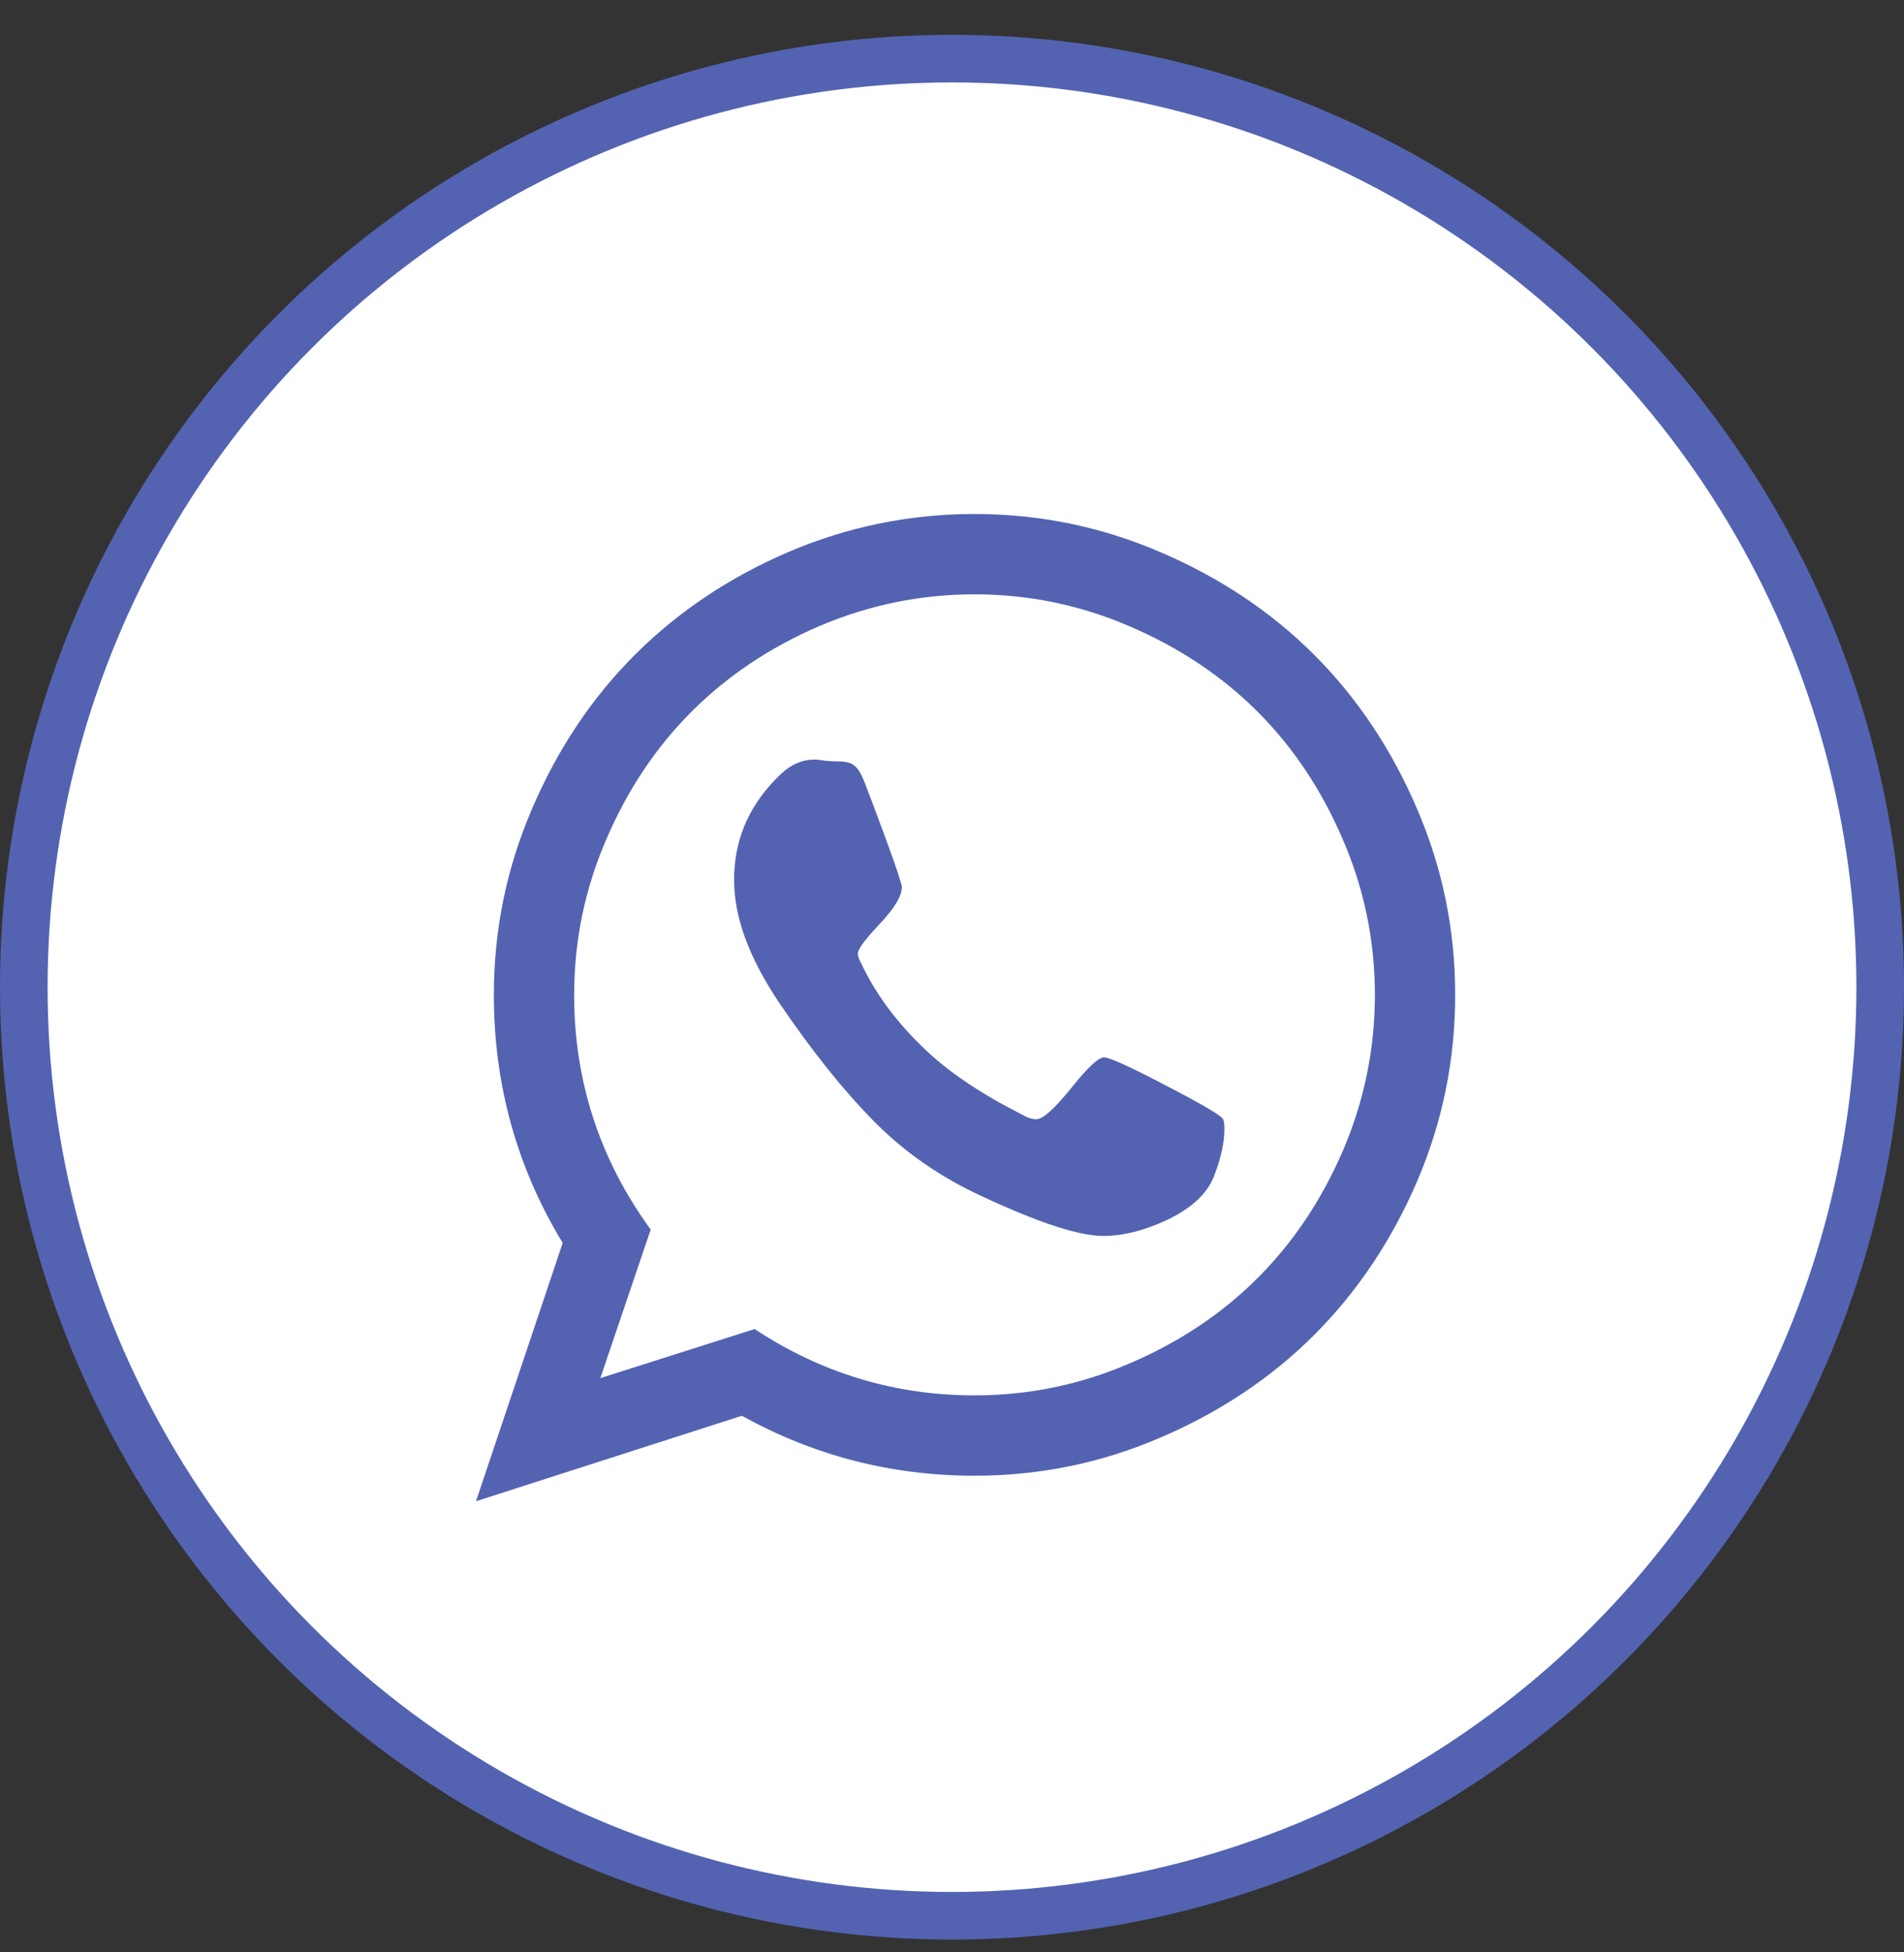
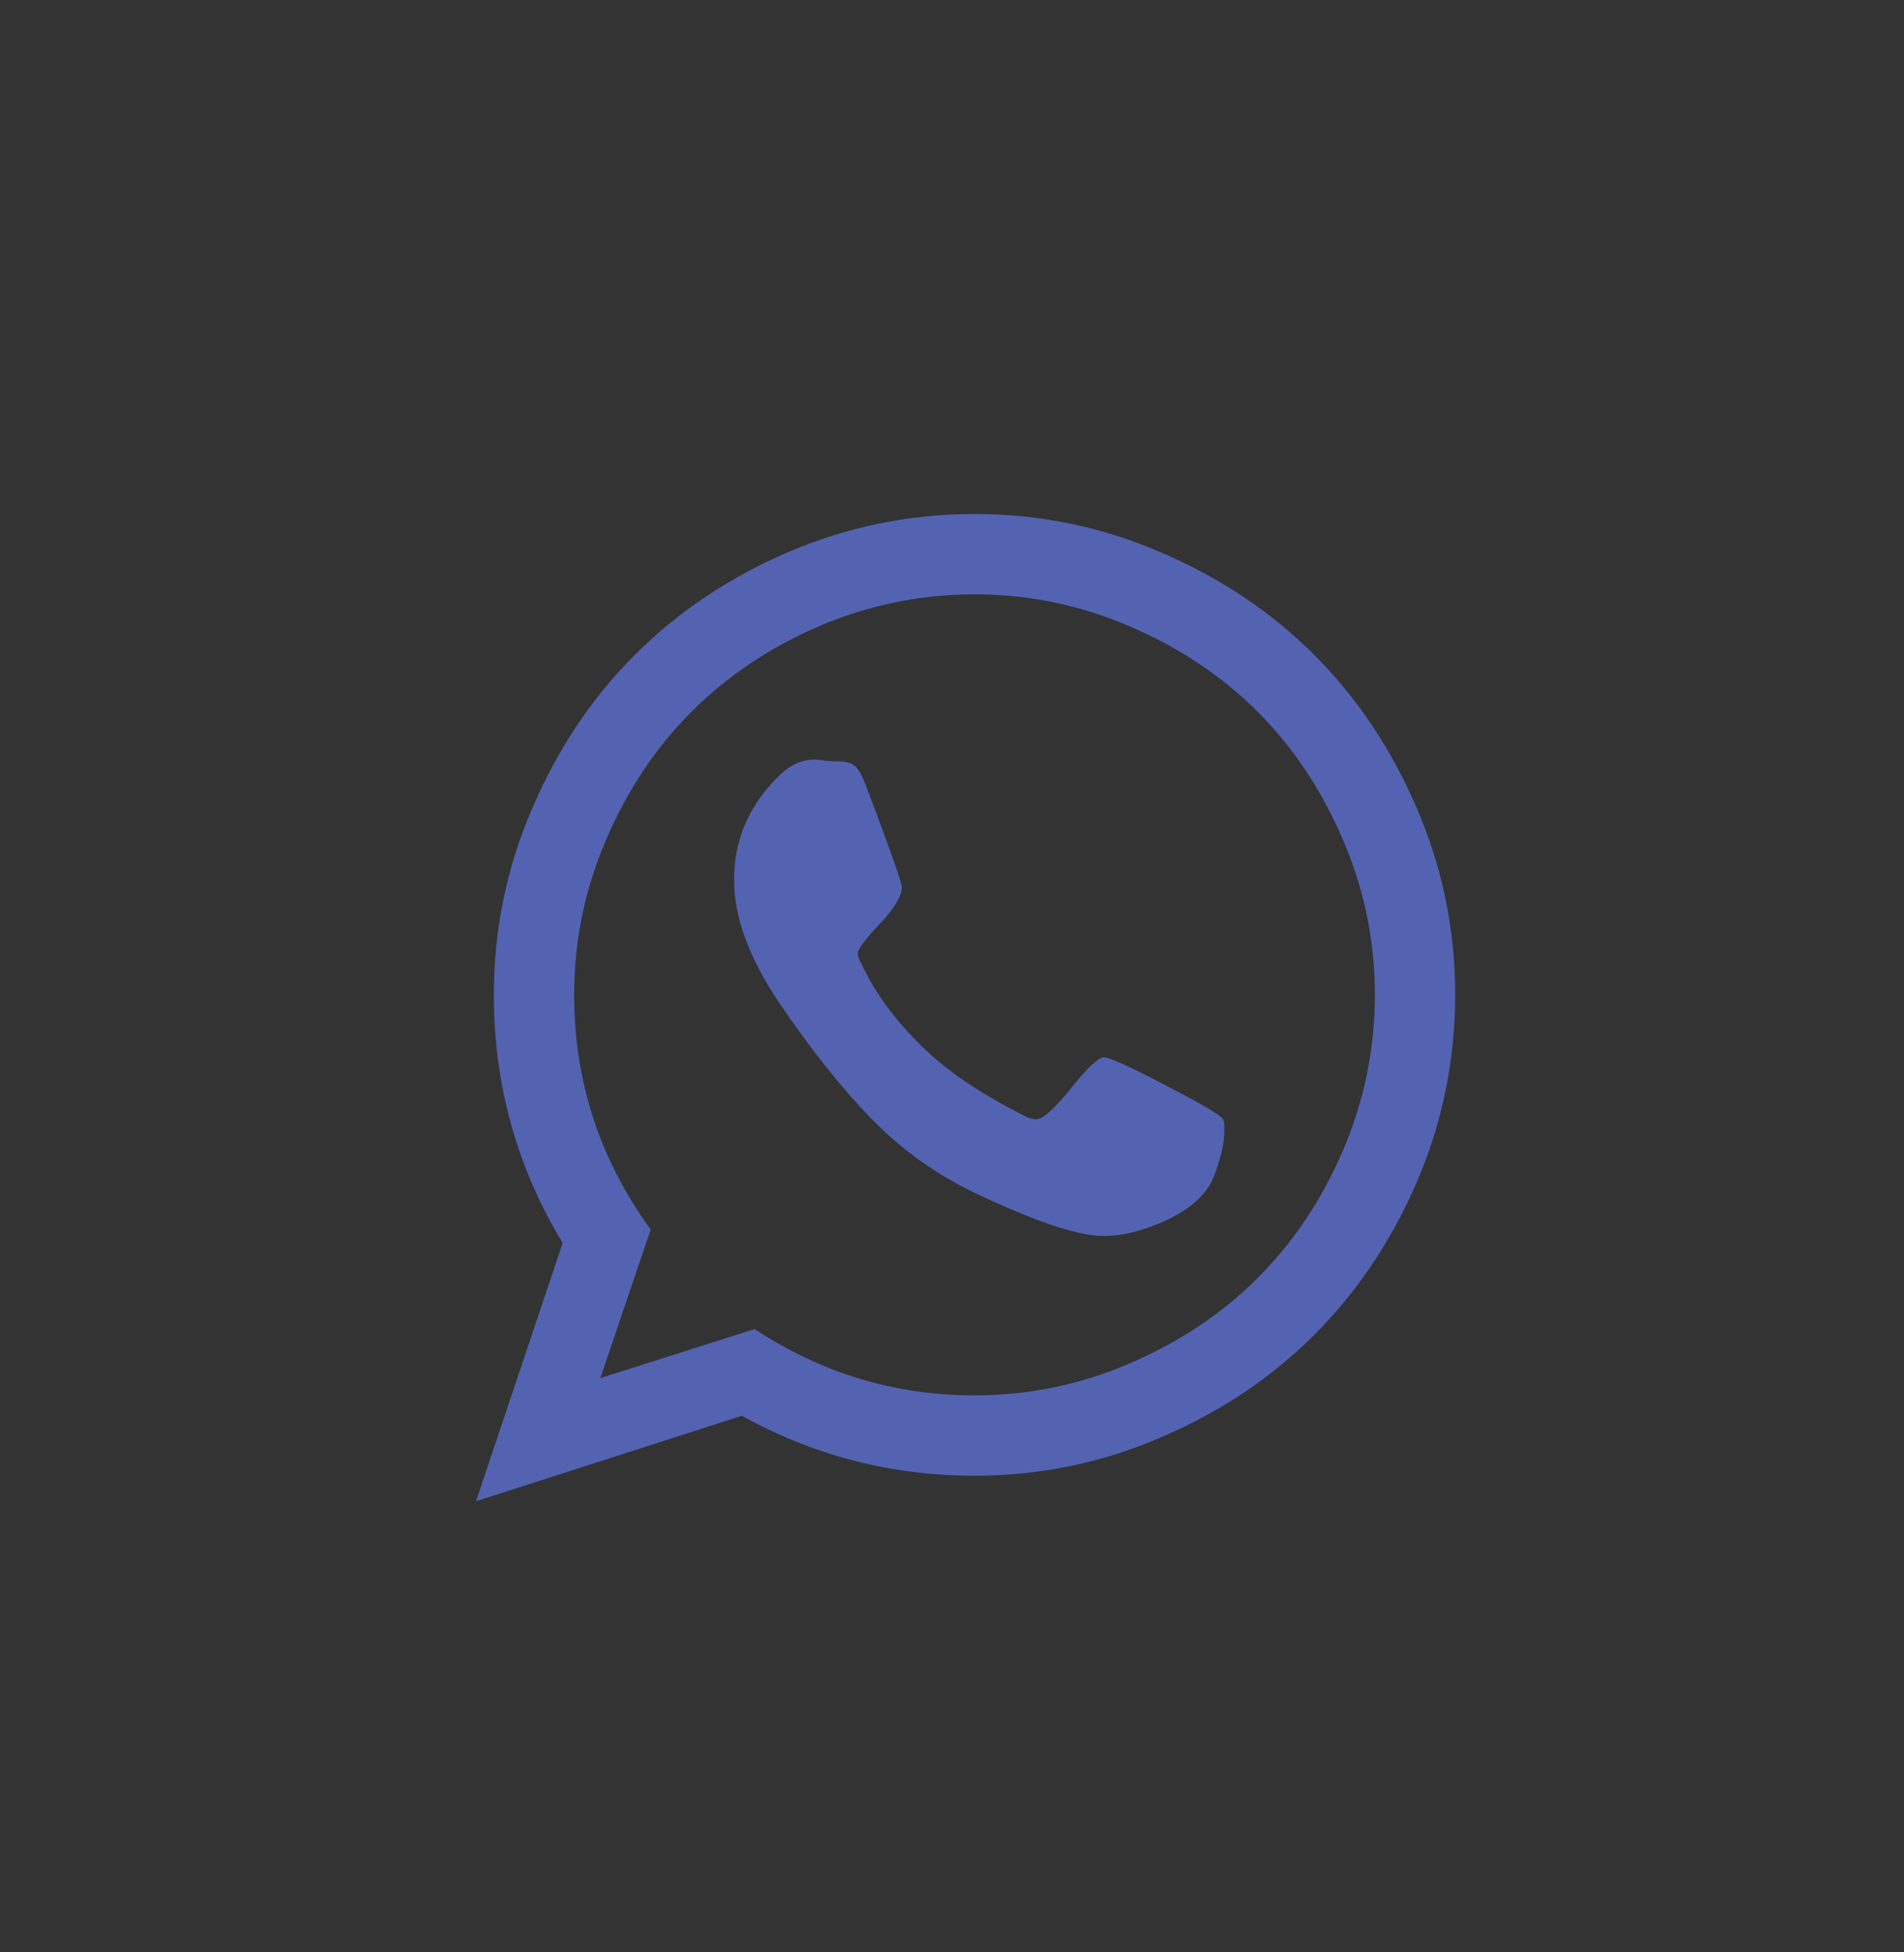
<svg xmlns="http://www.w3.org/2000/svg" width="40" height="41" viewBox="0 0 40 41" fill="none">
  <rect x="0" y="0" width="40" height="41" fill="#333333" stroke="none" />
-   <circle cx="20" cy="20.731" r="19.5" fill="white" stroke="#5363B2" />
  <path d="M22.495 22.861C22.844 22.423 23.076 22.205 23.192 22.205C23.308 22.205 23.741 22.401 24.491 22.794C25.25 23.187 25.652 23.423 25.696 23.504C25.714 23.548 25.723 23.615 25.723 23.705C25.723 23.999 25.647 24.339 25.495 24.723C25.353 25.071 25.036 25.365 24.545 25.606C24.054 25.839 23.598 25.955 23.179 25.955C22.67 25.955 21.821 25.678 20.634 25.124C19.759 24.723 19 24.196 18.357 23.544C17.714 22.892 17.054 22.066 16.375 21.066C15.732 20.111 15.415 19.245 15.424 18.468V18.361C15.451 17.548 15.781 16.843 16.415 16.245C16.63 16.048 16.862 15.95 17.112 15.95C17.165 15.95 17.245 15.959 17.353 15.977C17.46 15.986 17.545 15.99 17.607 15.99C17.777 15.99 17.893 16.022 17.955 16.084C18.027 16.138 18.098 16.258 18.17 16.446C18.241 16.624 18.388 17.017 18.612 17.624C18.835 18.231 18.946 18.566 18.946 18.629C18.946 18.816 18.79 19.075 18.478 19.406C18.174 19.727 18.022 19.932 18.022 20.022C18.022 20.084 18.045 20.151 18.089 20.223C18.393 20.874 18.848 21.486 19.455 22.057C19.955 22.531 20.63 22.981 21.478 23.41C21.585 23.473 21.683 23.504 21.772 23.504C21.906 23.504 22.147 23.29 22.495 22.861ZM20.473 29.303C21.607 29.303 22.692 29.08 23.728 28.633C24.772 28.187 25.67 27.589 26.42 26.839C27.17 26.089 27.768 25.196 28.214 24.16C28.661 23.115 28.884 22.026 28.884 20.892C28.884 19.758 28.661 18.673 28.214 17.638C27.768 16.593 27.17 15.696 26.42 14.946C25.67 14.196 24.772 13.598 23.728 13.151C22.692 12.705 21.607 12.481 20.473 12.481C19.339 12.481 18.25 12.705 17.205 13.151C16.17 13.598 15.277 14.196 14.527 14.946C13.777 15.696 13.179 16.593 12.732 17.638C12.286 18.673 12.062 19.758 12.062 20.892C12.062 22.705 12.598 24.348 13.67 25.821L12.612 28.941L15.853 27.91C17.263 28.839 18.804 29.303 20.473 29.303ZM16.549 11.598C17.799 11.062 19.107 10.794 20.473 10.794C21.839 10.794 23.143 11.062 24.384 11.598C25.634 12.133 26.71 12.852 27.612 13.754C28.513 14.656 29.232 15.731 29.768 16.981C30.304 18.223 30.571 19.526 30.571 20.892C30.571 22.258 30.304 23.566 29.768 24.816C29.232 26.057 28.513 27.129 27.612 28.031C26.71 28.932 25.634 29.651 24.384 30.187C23.143 30.723 21.839 30.99 20.473 30.99C18.732 30.99 17.103 30.571 15.585 29.731L10 31.526L11.821 26.102C10.857 24.513 10.375 22.776 10.375 20.892C10.375 19.526 10.643 18.223 11.179 16.981C11.714 15.731 12.433 14.656 13.335 13.754C14.237 12.852 15.308 12.133 16.549 11.598Z" fill="#5363B2" />
</svg>